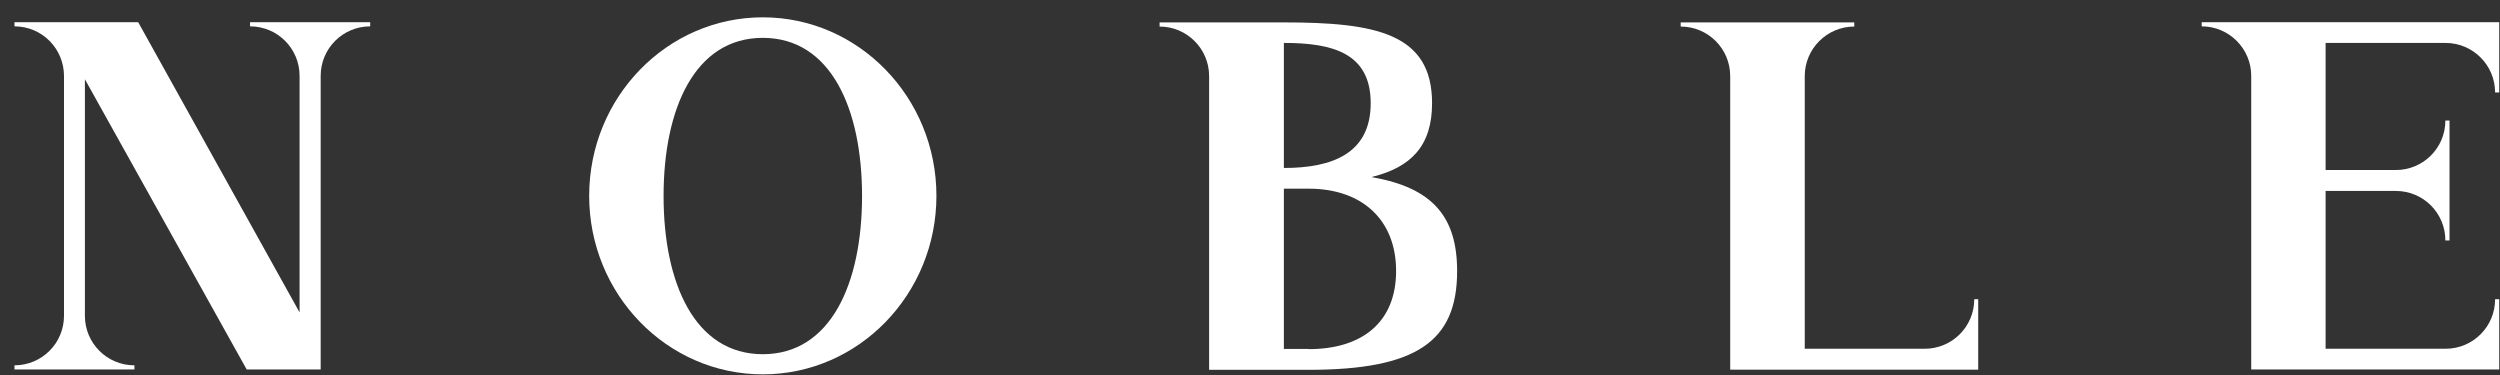
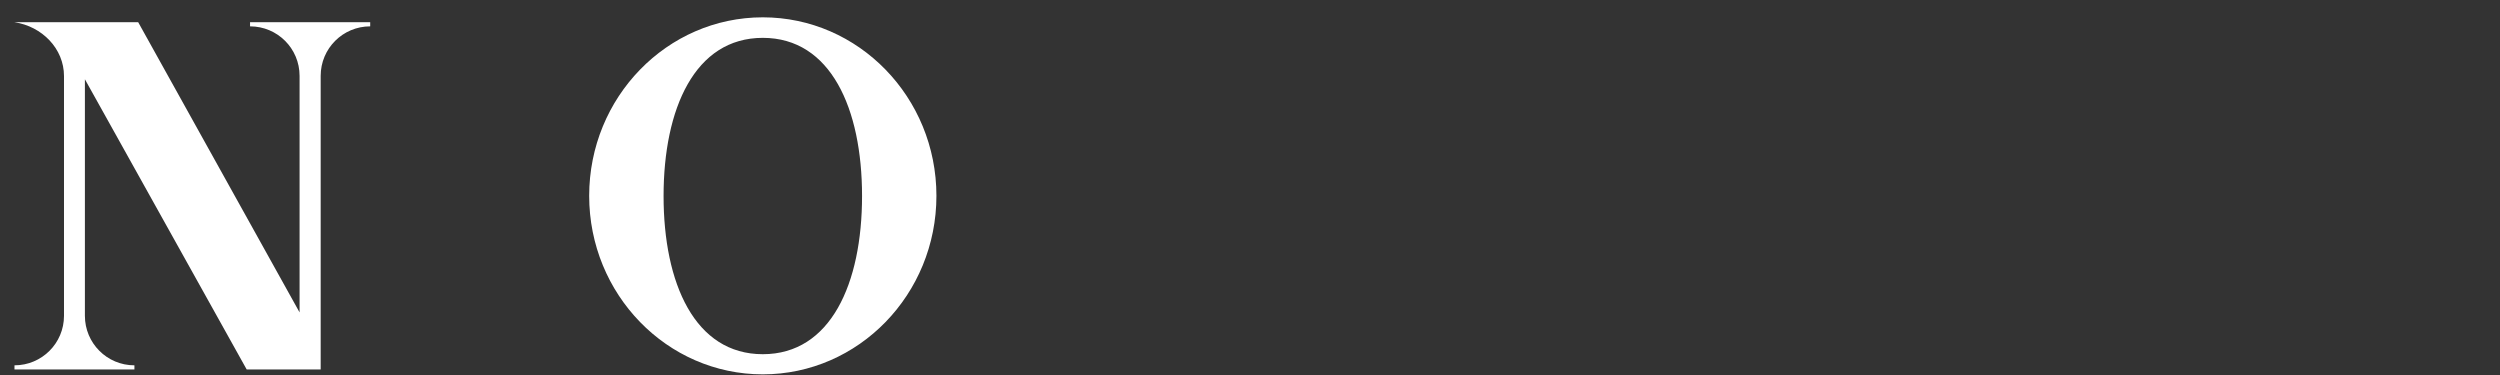
<svg xmlns="http://www.w3.org/2000/svg" width="100" height="15" viewBox="0 0 100 15" fill="none">
  <rect x="0" y="0" width="100" height="15" fill="#333333" stroke="none" />
  <g clip-path="url(#clip0_2067_4617)">
-     <path d="M14.635 0.889H10.168H10.002V1.054C11.094 1.054 11.983 1.936 11.983 3.035V12.496L5.528 0.889H0.579V1.054C1.679 1.054 2.56 1.943 2.56 3.043V12.632C2.56 13.731 1.671 14.613 0.579 14.613V14.778H5.377V14.613C4.278 14.613 3.396 13.724 3.396 12.632V3.171L9.867 14.778H12.827V2.079V3.035C12.827 1.936 13.716 1.054 14.808 1.054V0.889H14.642H14.635Z" fill="white" />
-     <path d="M88.068 0.889V1.054C89.16 1.054 90.049 1.943 90.049 3.035V14.778H99.969V11.969H99.804C99.804 13.069 98.915 13.95 97.823 13.95H93.024V7.638H95.834C96.934 7.638 97.815 8.526 97.815 9.619H97.981V4.82H97.815C97.815 5.92 96.926 6.801 95.834 6.801H93.024V1.717H97.823C98.915 1.717 99.804 2.606 99.804 3.698H99.969V0.889H88.061H88.068Z" fill="white" />
-     <path d="M79.135 11.969H78.97C78.97 13.069 78.081 13.95 76.989 13.95H72.19V3.043C72.19 1.951 73.079 1.062 74.171 1.062V0.896H67.227V1.062C68.326 1.062 69.208 1.951 69.208 3.043V14.786H79.128V11.976L79.135 11.969Z" fill="white" />
+     <path d="M14.635 0.889H10.168H10.002V1.054C11.094 1.054 11.983 1.936 11.983 3.035V12.496L5.528 0.889H0.579C1.679 1.054 2.56 1.943 2.56 3.043V12.632C2.56 13.731 1.671 14.613 0.579 14.613V14.778H5.377V14.613C4.278 14.613 3.396 13.724 3.396 12.632V3.171L9.867 14.778H12.827V2.079V3.035C12.827 1.936 13.716 1.054 14.808 1.054V0.889H14.642H14.635Z" fill="white" />
    <path d="M30.512 0.693C26.678 0.693 23.567 3.894 23.567 7.833C23.567 11.773 26.678 14.974 30.512 14.974C34.346 14.974 37.457 11.773 37.457 7.833C37.457 3.894 34.346 0.693 30.512 0.693ZM30.512 14.168C27.793 14.168 26.543 11.336 26.543 7.841C26.543 4.346 27.793 1.514 30.512 1.514C33.231 1.514 34.482 4.346 34.482 7.841C34.482 11.336 33.231 14.168 30.512 14.168Z" fill="white" />
-     <path d="M54.895 7.073C56.425 6.689 57.283 5.852 57.283 4.128C57.283 1.333 55.031 0.896 51.348 0.896H46.384V1.062C47.476 1.062 48.365 1.951 48.365 3.043V14.793H52.334C56.666 14.793 58.285 13.656 58.285 10.846C58.285 8.677 57.313 7.51 54.88 7.088L54.895 7.073ZM51.355 1.717C53.283 1.717 54.828 2.109 54.828 4.128C54.828 6.146 53.283 6.719 51.355 6.719V1.717ZM52.349 13.957H51.355V7.547H52.349C54.496 7.547 55.844 8.805 55.844 10.839C55.844 12.873 54.504 13.965 52.349 13.965V13.957Z" fill="white" />
  </g>
  <defs>
    <clipPath id="clip0_2067_4617">
      <rect width="100" height="15" fill="white" />
    </clipPath>
  </defs>
</svg>